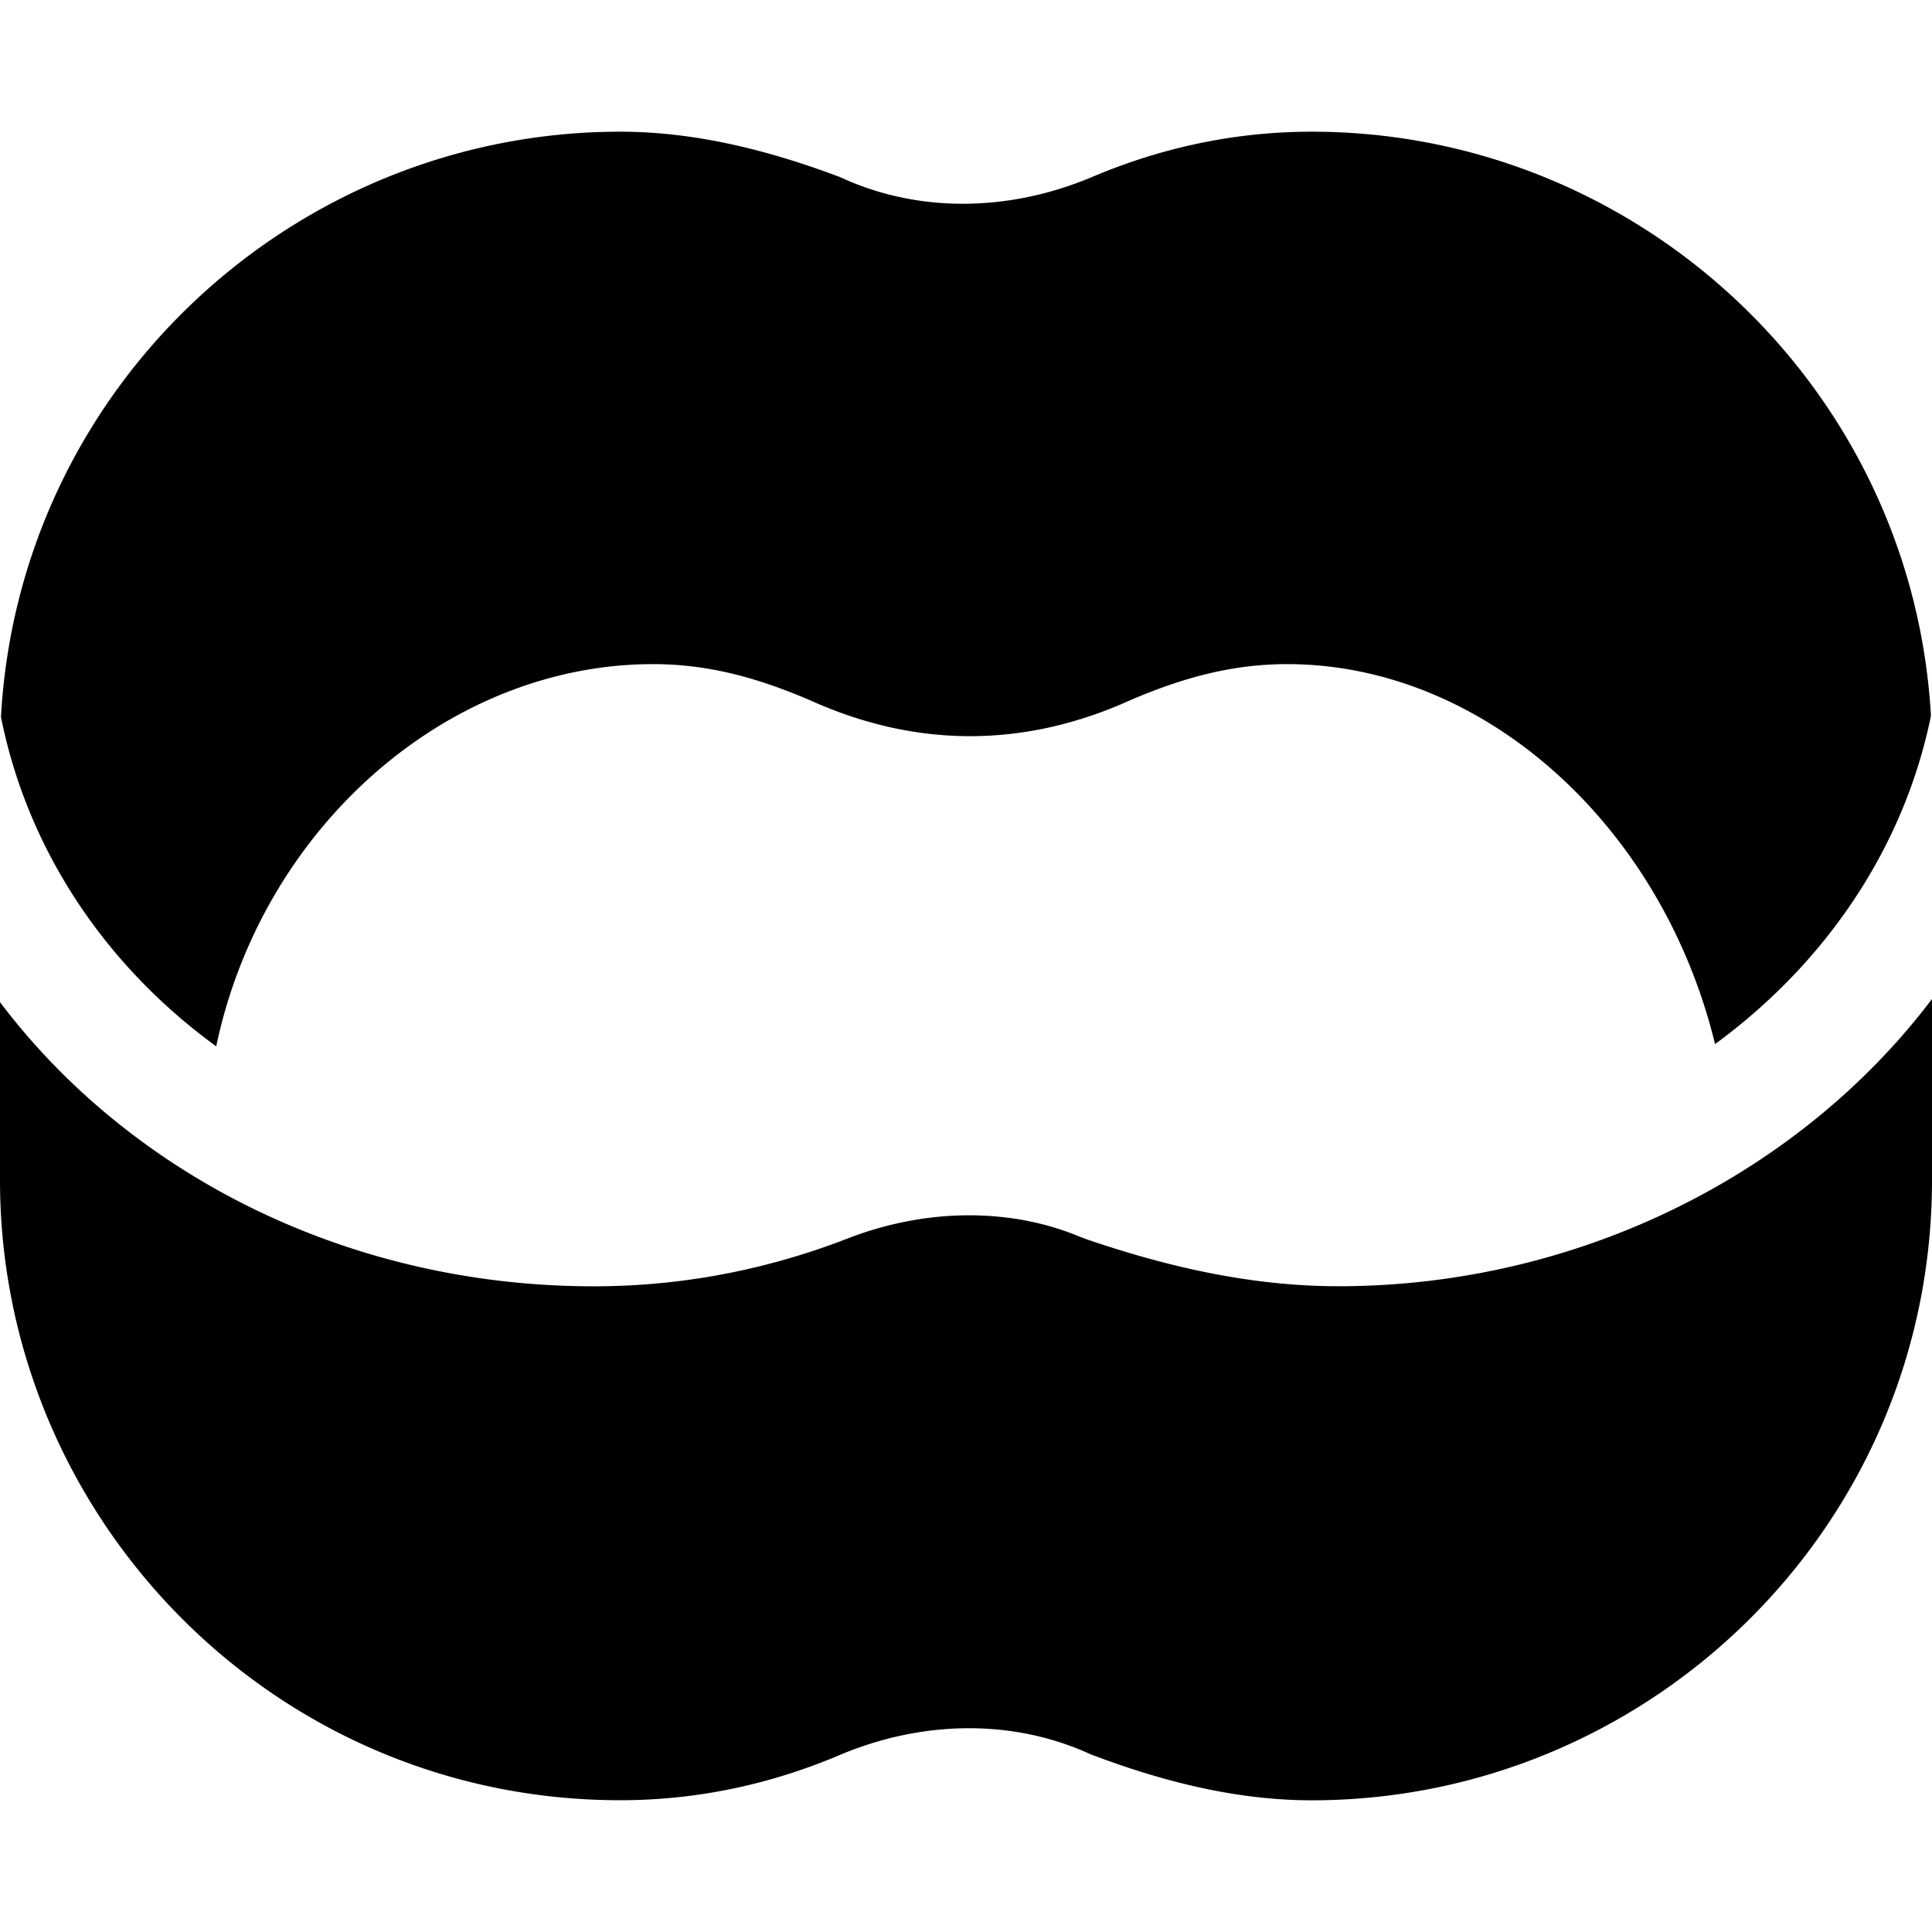
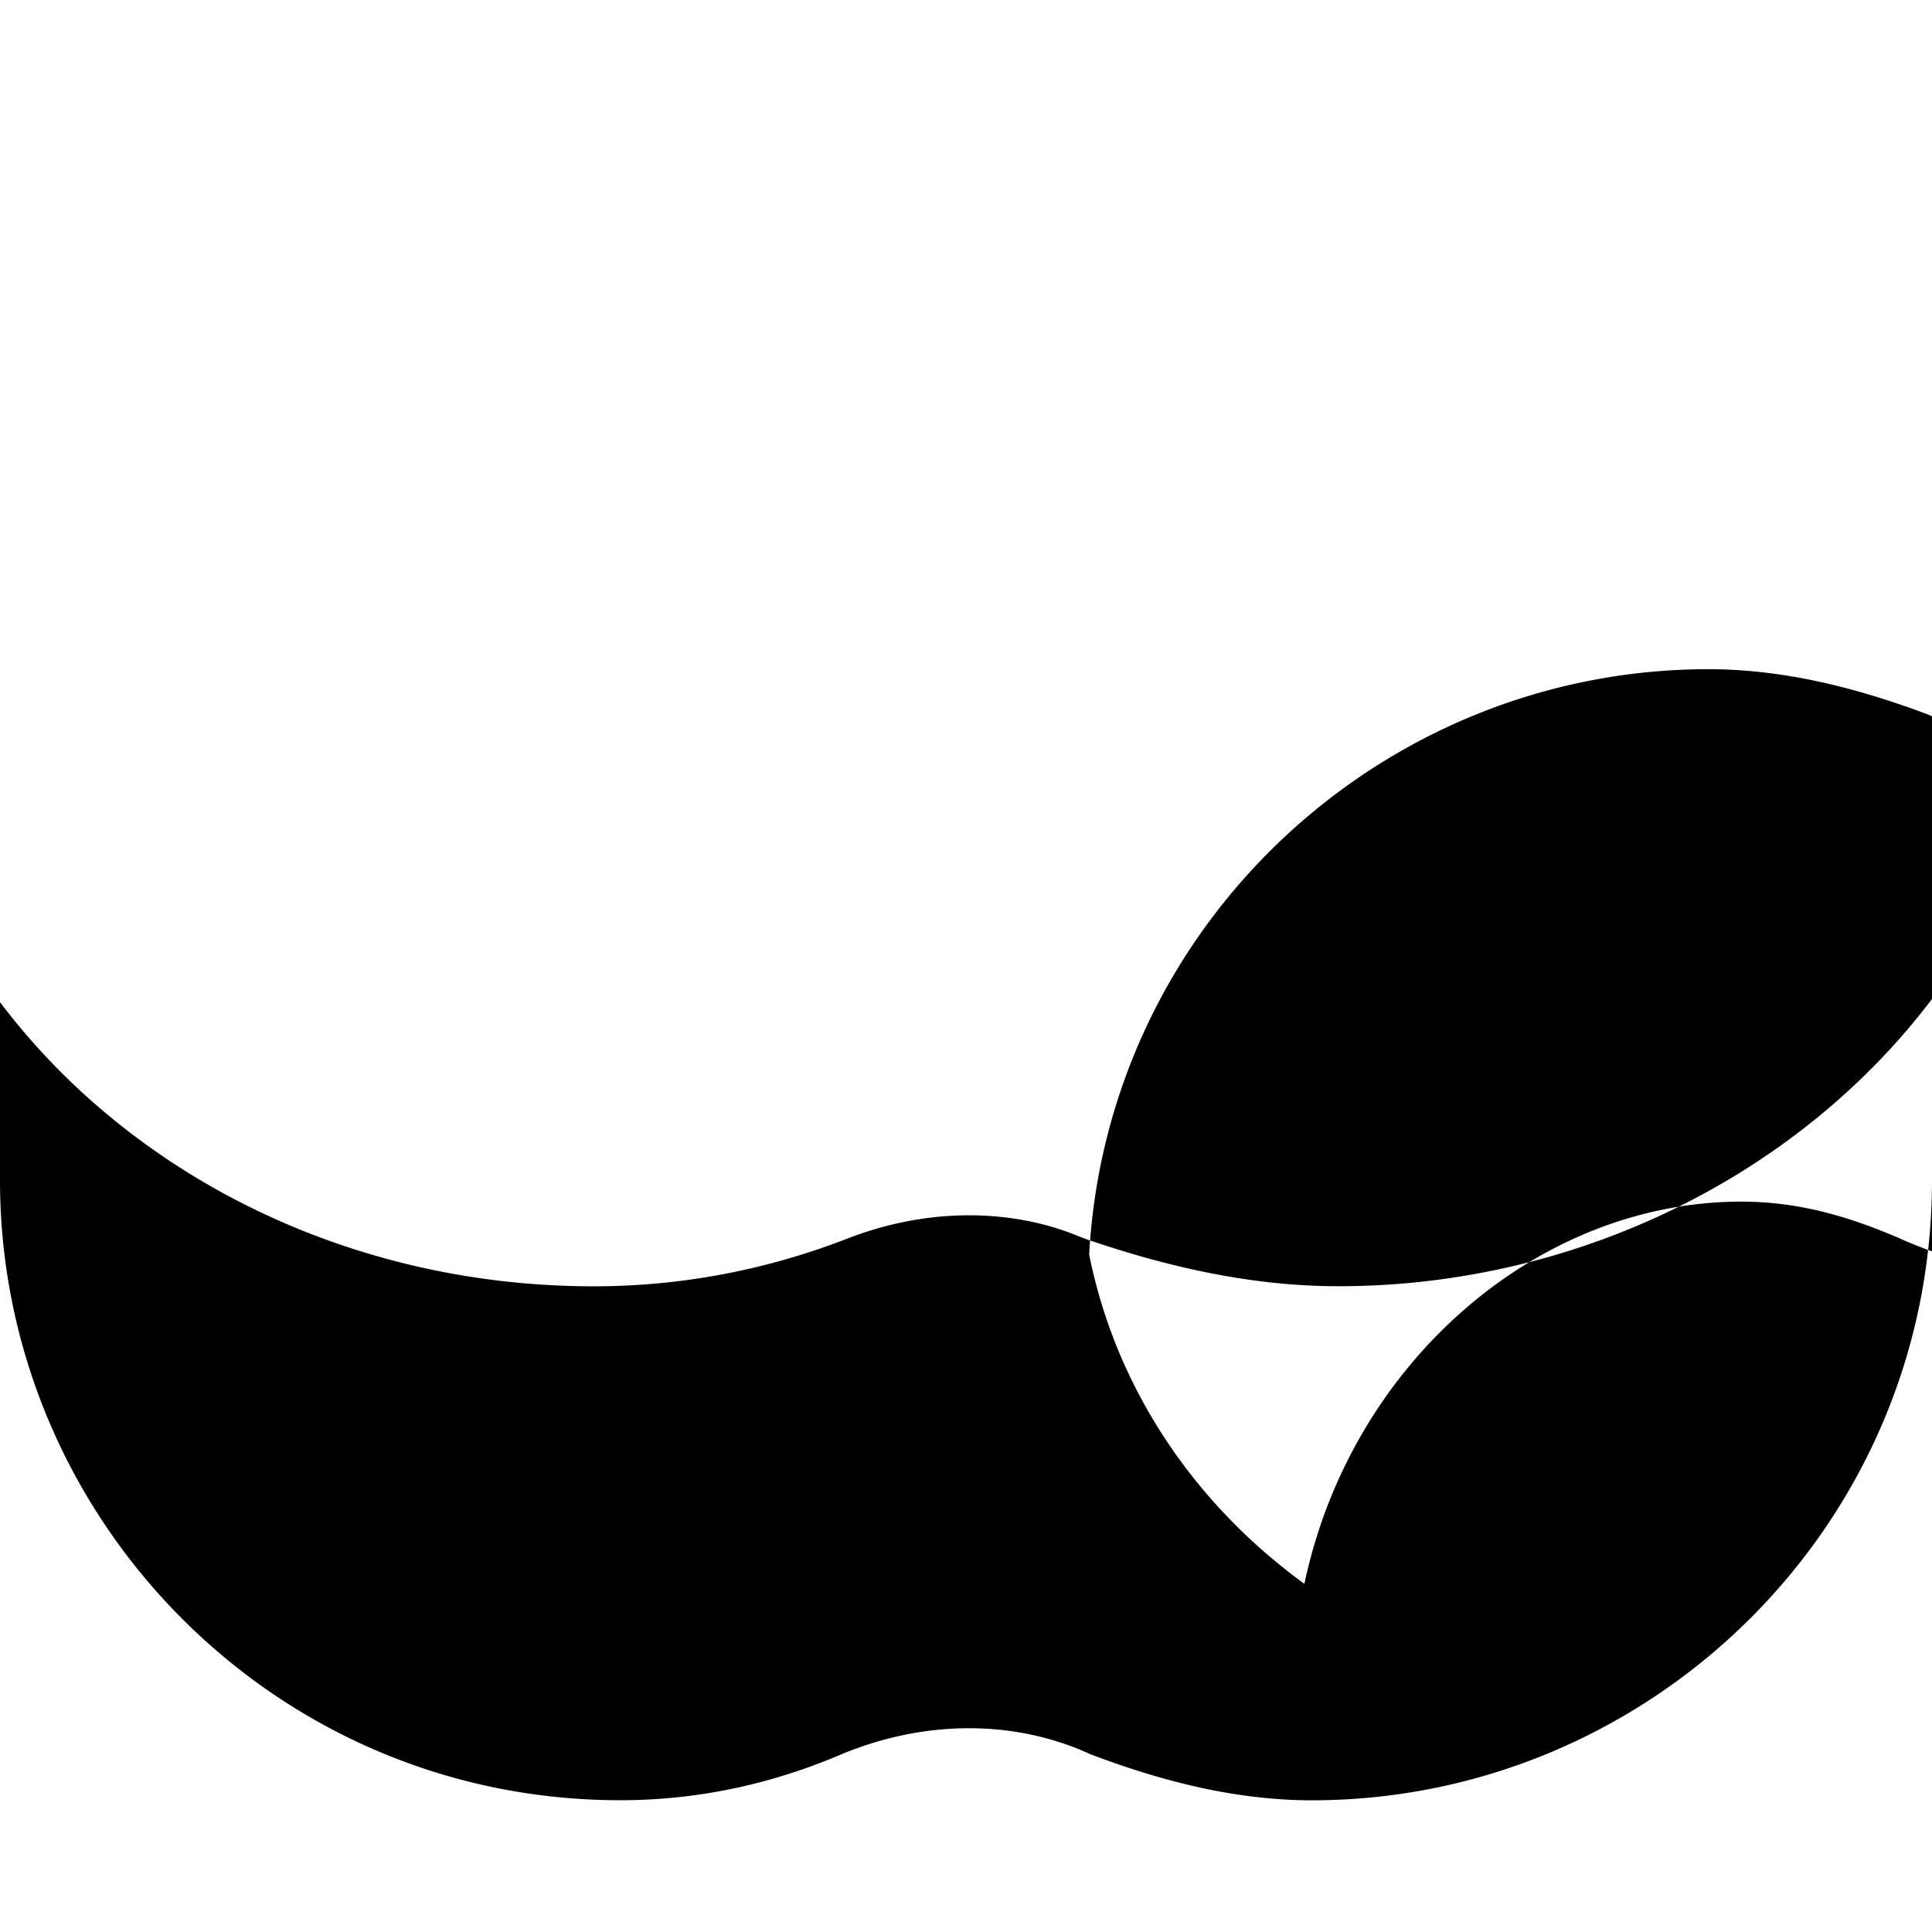
<svg xmlns="http://www.w3.org/2000/svg" fill="none" viewBox="0 0 24 24">
-   <path fill="#000000" fill-rule="evenodd" d="M23.987 8.892c-0.234 -4.092 -3.647 -7.256 -7.691 -7.256 -1.034 0 -1.95 0.23 -2.747 0.57 -1.05 0.437 -2.16 0.427 -3.08 0.009a0.737 0.737 0 0 0 -0.047 -0.02c-0.864 -0.324 -1.776 -0.559 -2.717 -0.559 -4.05 0 -7.467 3.171 -7.693 7.271 0.332 1.658 1.301 3.093 2.674 4.091 0.57 -2.714 2.87 -4.748 5.428 -4.748 0.682 0 1.292 0.168 1.947 0.448 1.317 0.596 2.663 0.596 3.98 0 0.655 -0.28 1.266 -0.448 1.948 -0.448 2.43 0 4.65 1.986 5.316 4.72 1.366 -1 2.346 -2.429 2.682 -4.078ZM24 12.409v2.25c0 4.308 -3.513 7.705 -7.704 7.705 -0.942 0 -1.854 -0.235 -2.718 -0.56a0.714 0.714 0 0 1 -0.047 -0.019c-0.92 -0.418 -2.03 -0.428 -3.08 0.008 -0.796 0.34 -1.713 0.57 -2.746 0.57C3.397 22.364 0 18.85 0 14.66v-2.211c1.638 2.168 4.358 3.53 7.375 3.53 1.196 0 2.26 -0.244 3.183 -0.605 0.992 -0.376 2.022 -0.358 2.848 -0.014l0.09 0.034c0.97 0.332 2.024 0.584 3.13 0.584 2.959 0 5.714 -1.375 7.374 -3.568Z" clip-rule="evenodd" stroke-width="1" />
+   <path fill="#000000" fill-rule="evenodd" d="M23.987 8.892a0.737 0.737 0 0 0 -0.047 -0.02c-0.864 -0.324 -1.776 -0.559 -2.717 -0.559 -4.05 0 -7.467 3.171 -7.693 7.271 0.332 1.658 1.301 3.093 2.674 4.091 0.57 -2.714 2.87 -4.748 5.428 -4.748 0.682 0 1.292 0.168 1.947 0.448 1.317 0.596 2.663 0.596 3.98 0 0.655 -0.28 1.266 -0.448 1.948 -0.448 2.43 0 4.65 1.986 5.316 4.72 1.366 -1 2.346 -2.429 2.682 -4.078ZM24 12.409v2.25c0 4.308 -3.513 7.705 -7.704 7.705 -0.942 0 -1.854 -0.235 -2.718 -0.56a0.714 0.714 0 0 1 -0.047 -0.019c-0.92 -0.418 -2.03 -0.428 -3.08 0.008 -0.796 0.34 -1.713 0.57 -2.746 0.57C3.397 22.364 0 18.85 0 14.66v-2.211c1.638 2.168 4.358 3.53 7.375 3.53 1.196 0 2.26 -0.244 3.183 -0.605 0.992 -0.376 2.022 -0.358 2.848 -0.014l0.09 0.034c0.97 0.332 2.024 0.584 3.13 0.584 2.959 0 5.714 -1.375 7.374 -3.568Z" clip-rule="evenodd" stroke-width="1" />
</svg>